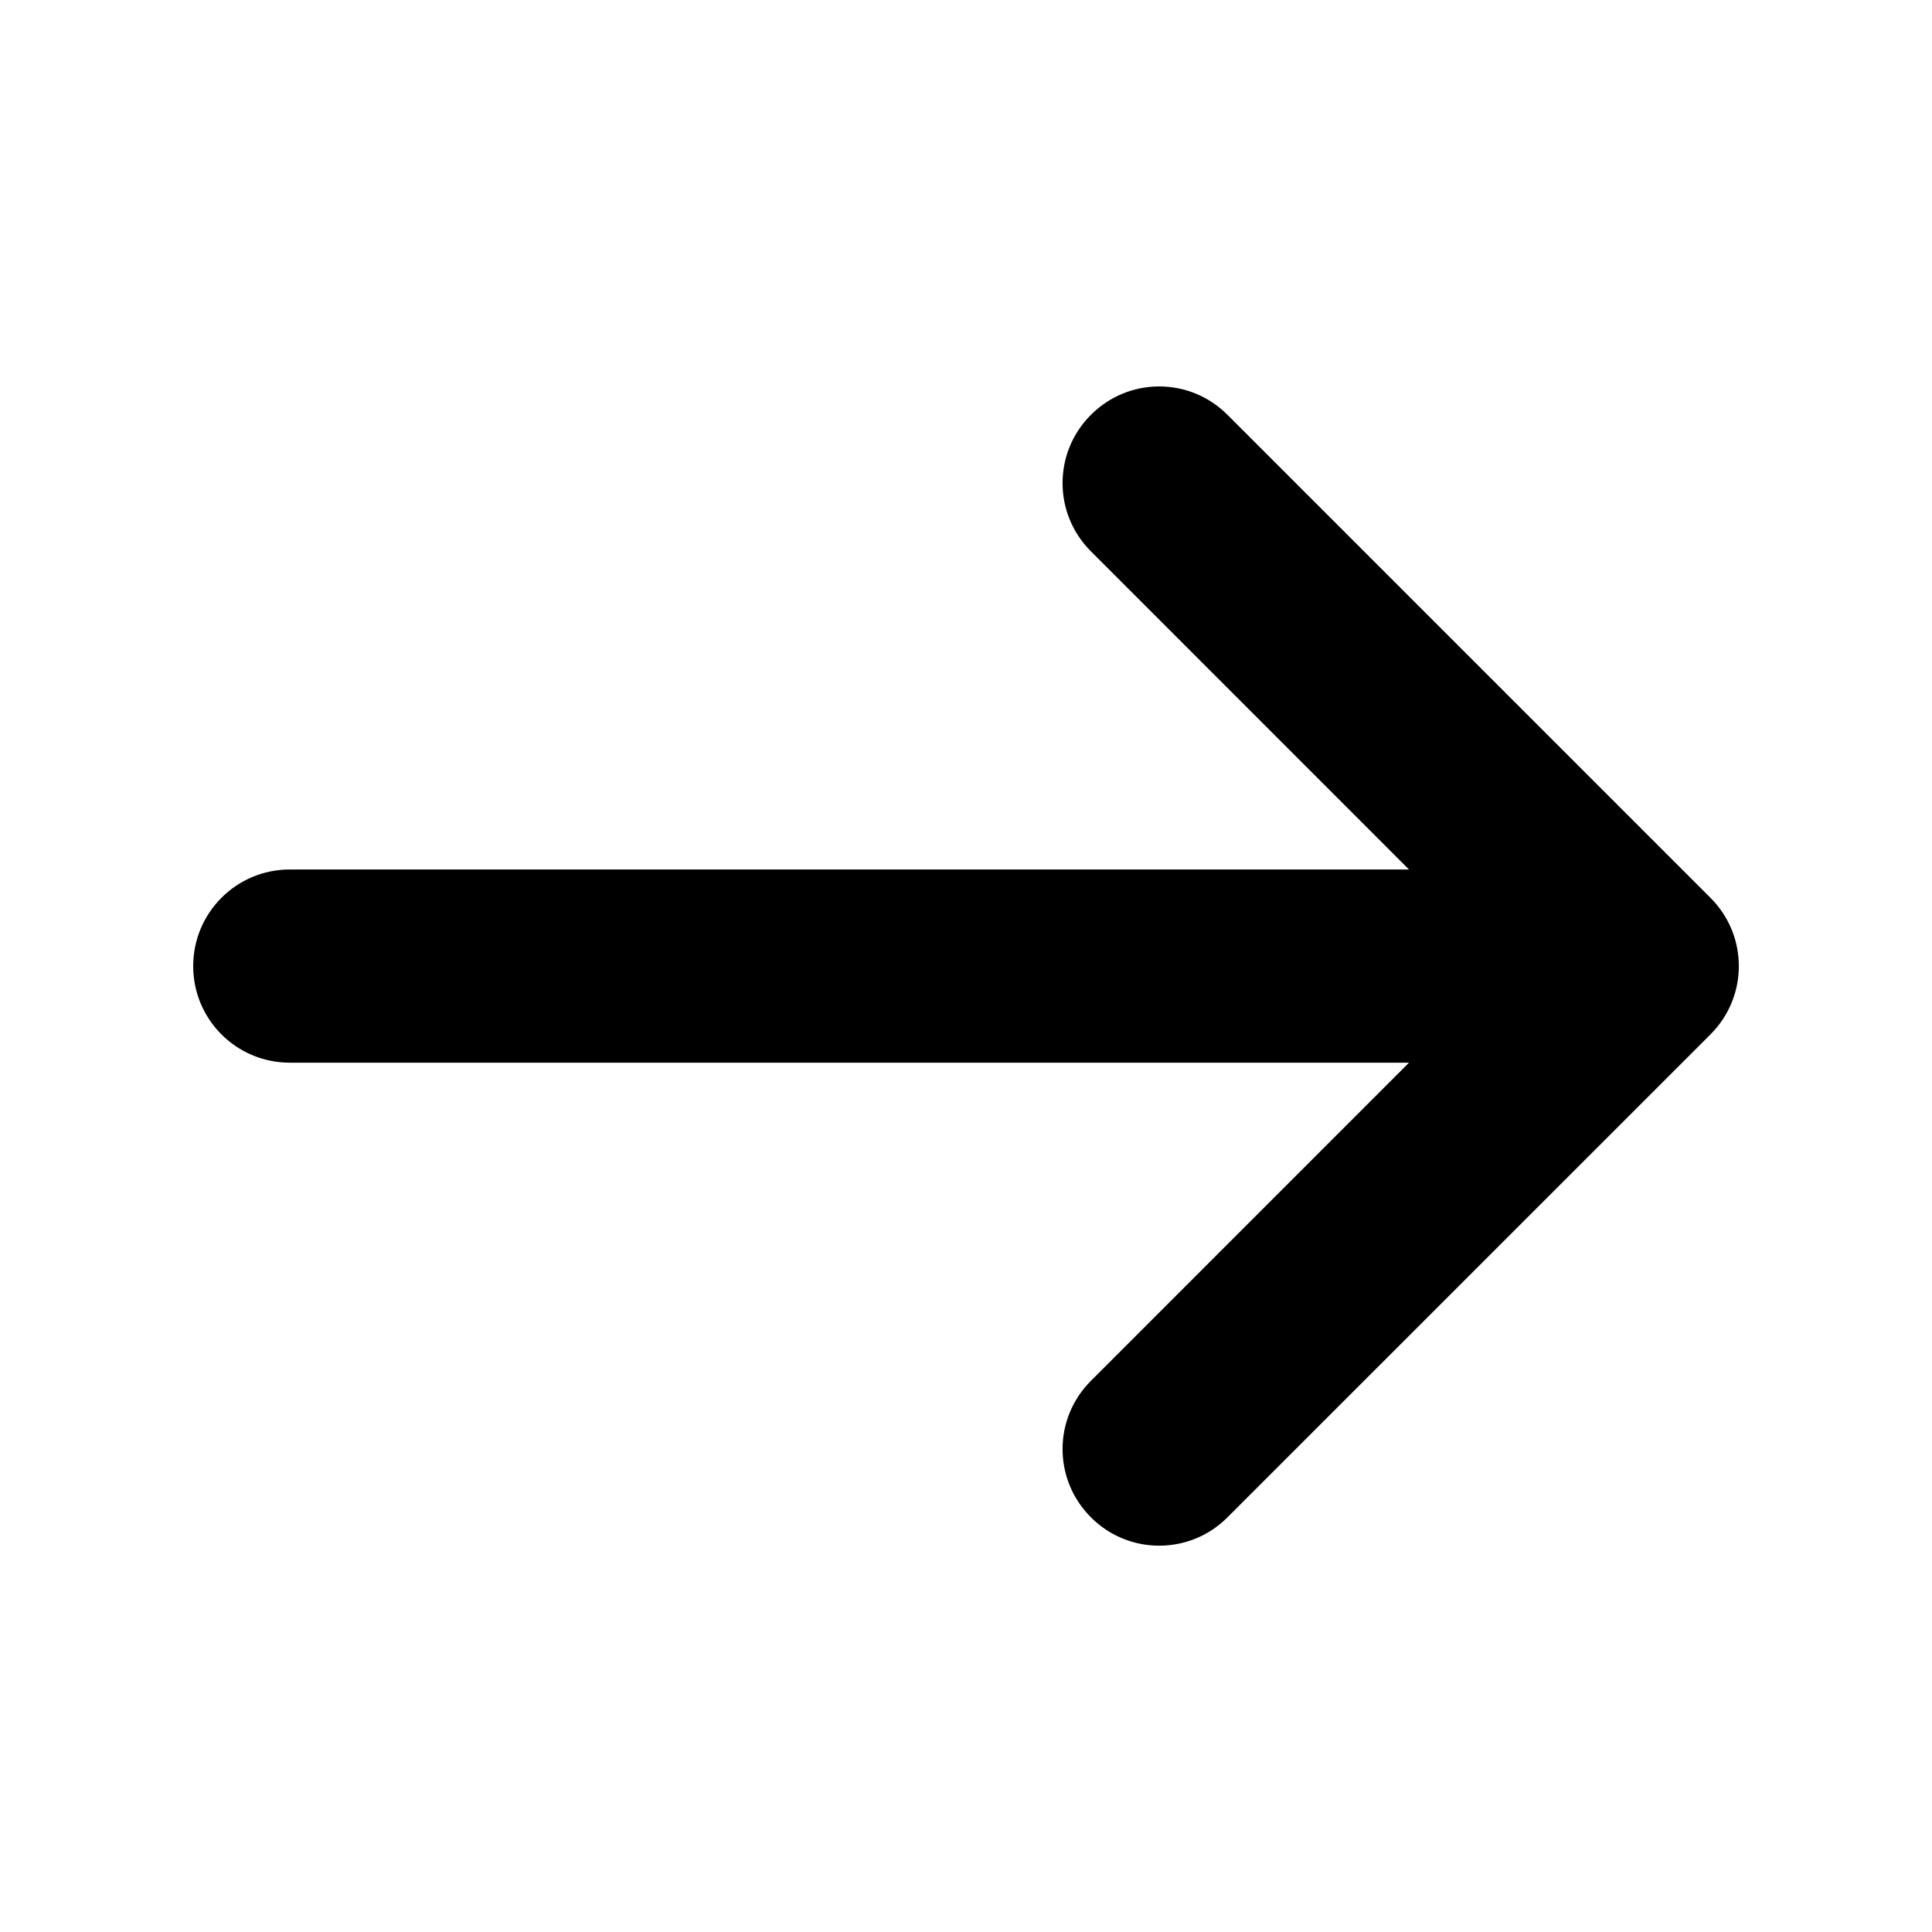
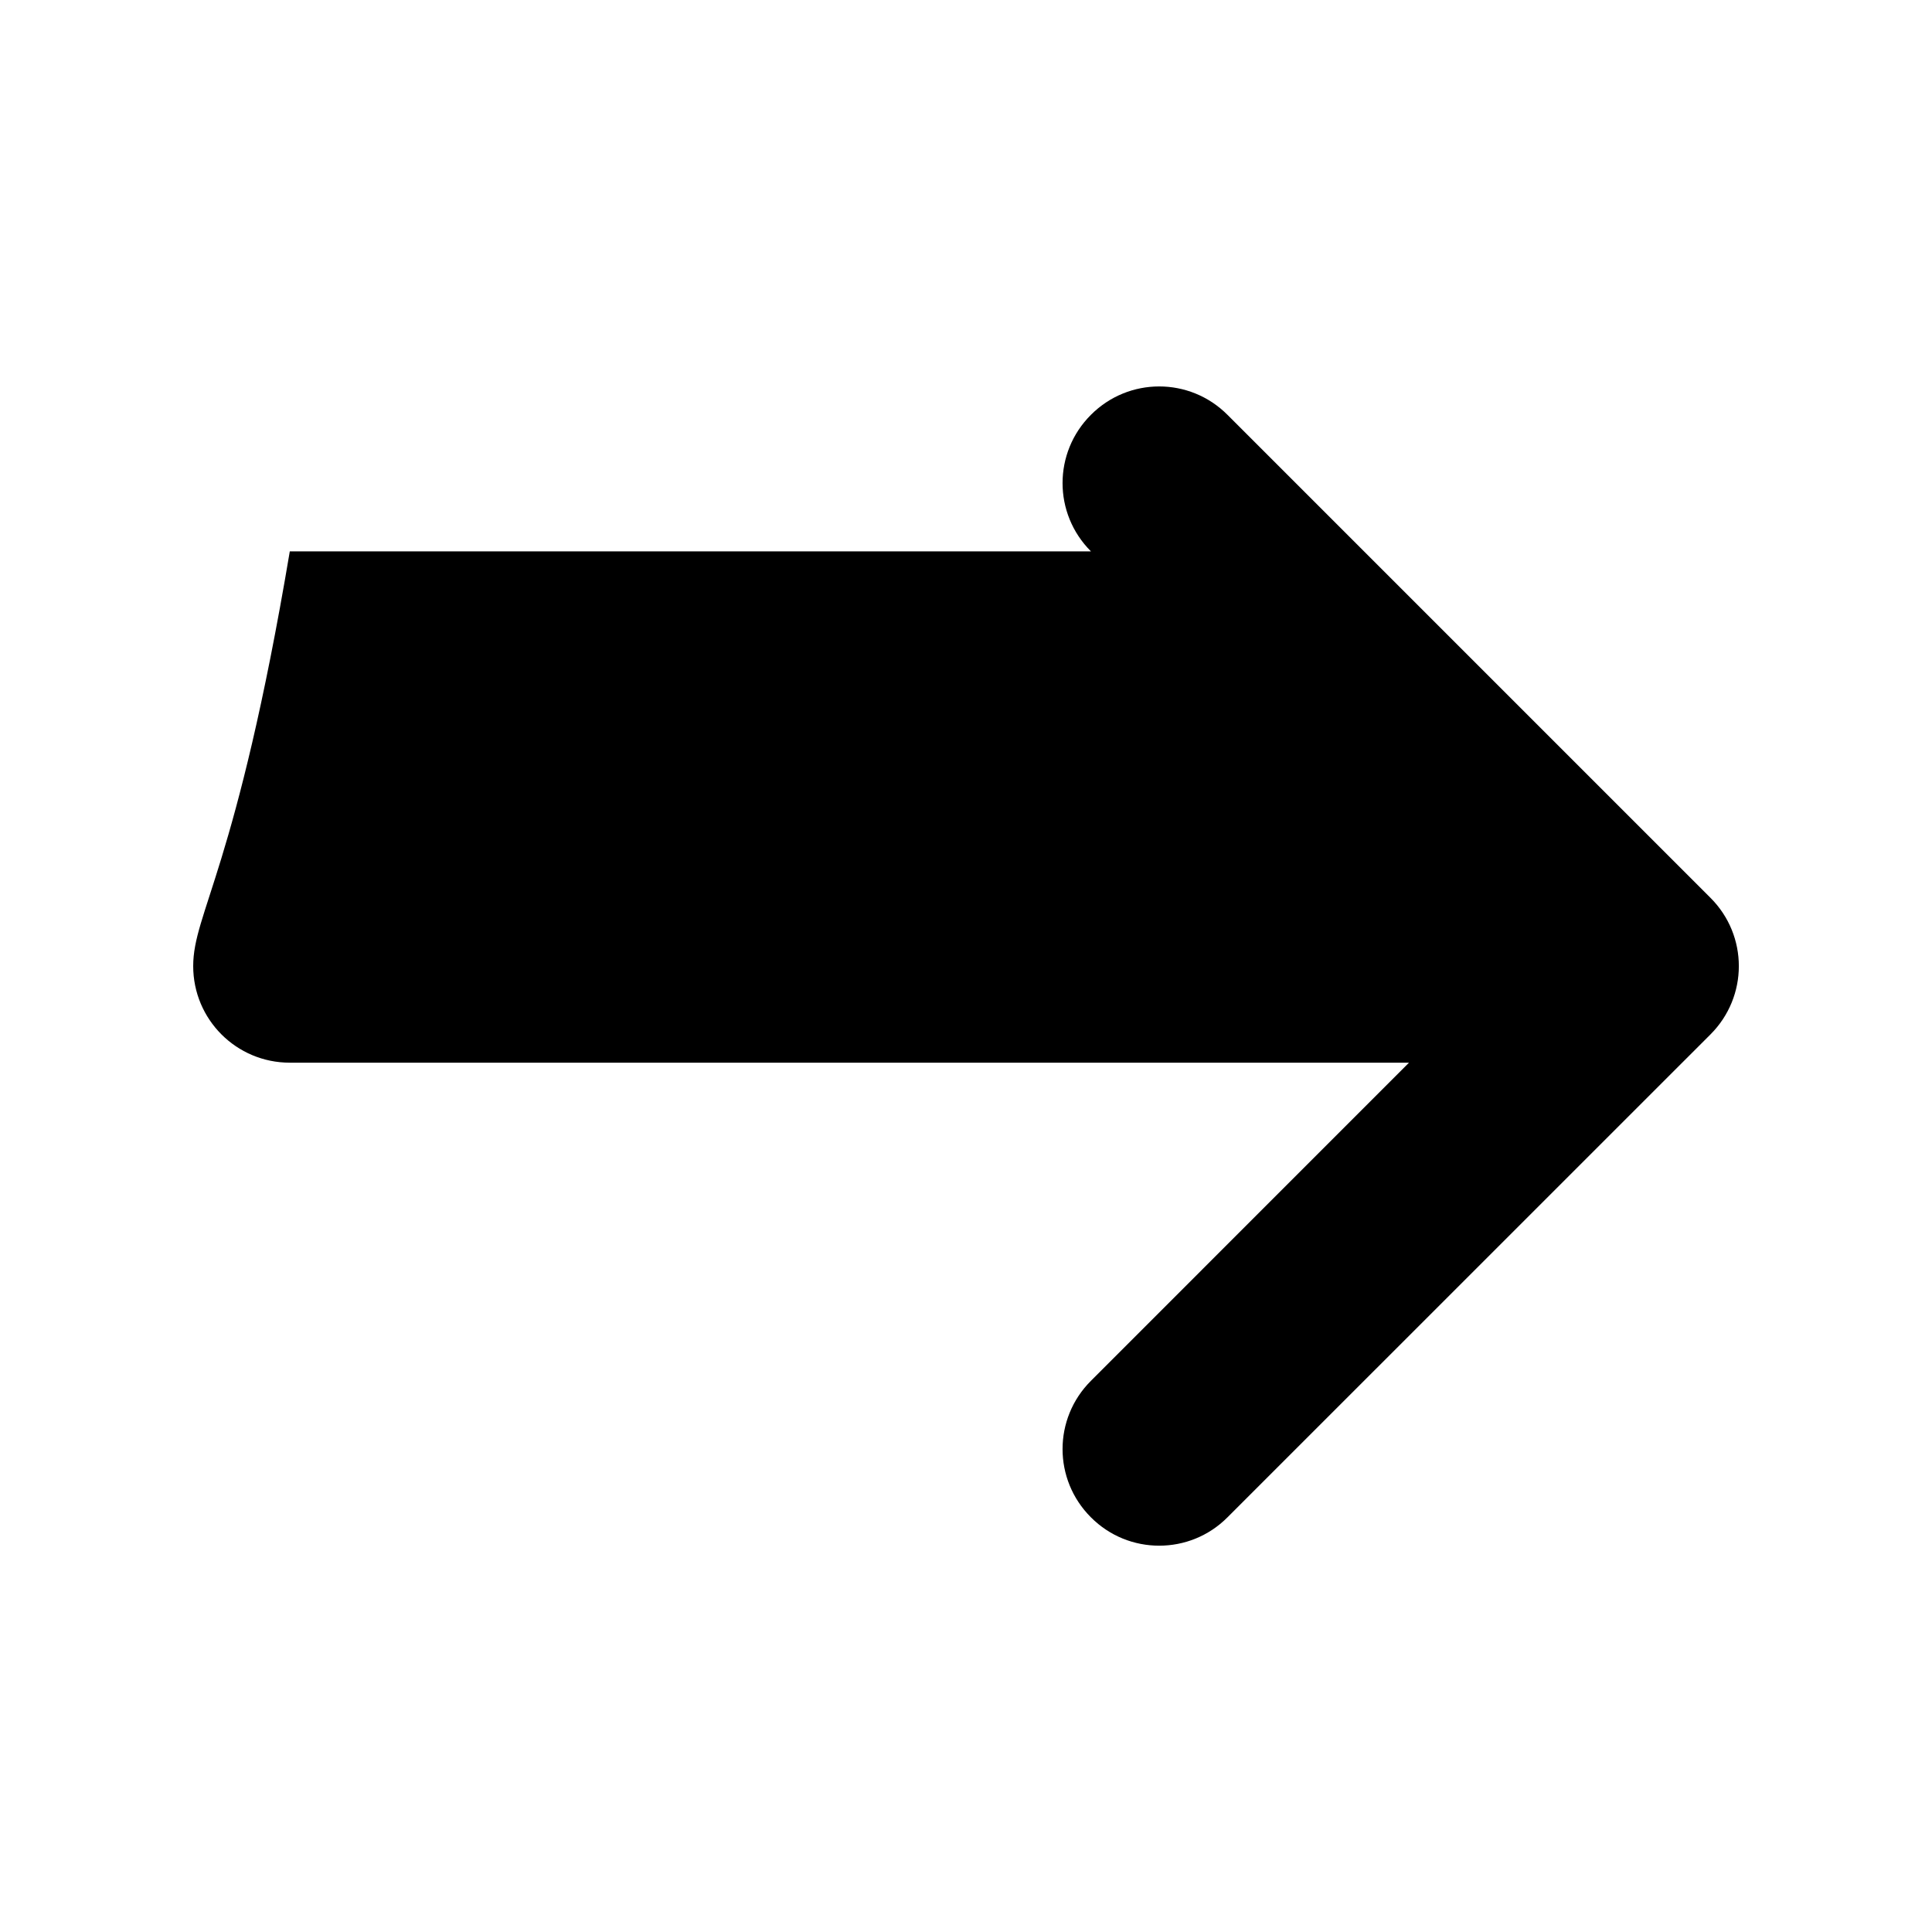
<svg xmlns="http://www.w3.org/2000/svg" width="24" height="24" viewBox="0 0 24 24" id="arrow-right" fill="none">
-   <path fill-rule="evenodd" clip-rule="evenodd" d="M21.248 11.153L15.248 5.153C14.779 4.683 14.021 4.683 13.552 5.153C13.082 5.622 13.082 6.38 13.552 6.849L17.503 10.801H3.6C2.936 10.801 2.4 11.339 2.4 12.001C2.4 12.664 2.936 13.201 3.6 13.201H17.503L13.552 17.153C13.082 17.622 13.082 18.38 13.552 18.849C13.786 19.084 14.093 19.201 14.4 19.201C14.707 19.201 15.014 19.084 15.248 18.849L21.248 12.85C21.718 12.38 21.718 11.622 21.248 11.153Z" fill="currentColor" />
+   <path fill-rule="evenodd" clip-rule="evenodd" d="M21.248 11.153L15.248 5.153C14.779 4.683 14.021 4.683 13.552 5.153C13.082 5.622 13.082 6.38 13.552 6.849H3.6C2.936 10.801 2.4 11.339 2.4 12.001C2.4 12.664 2.936 13.201 3.6 13.201H17.503L13.552 17.153C13.082 17.622 13.082 18.38 13.552 18.849C13.786 19.084 14.093 19.201 14.4 19.201C14.707 19.201 15.014 19.084 15.248 18.849L21.248 12.85C21.718 12.38 21.718 11.622 21.248 11.153Z" fill="currentColor" />
</svg>